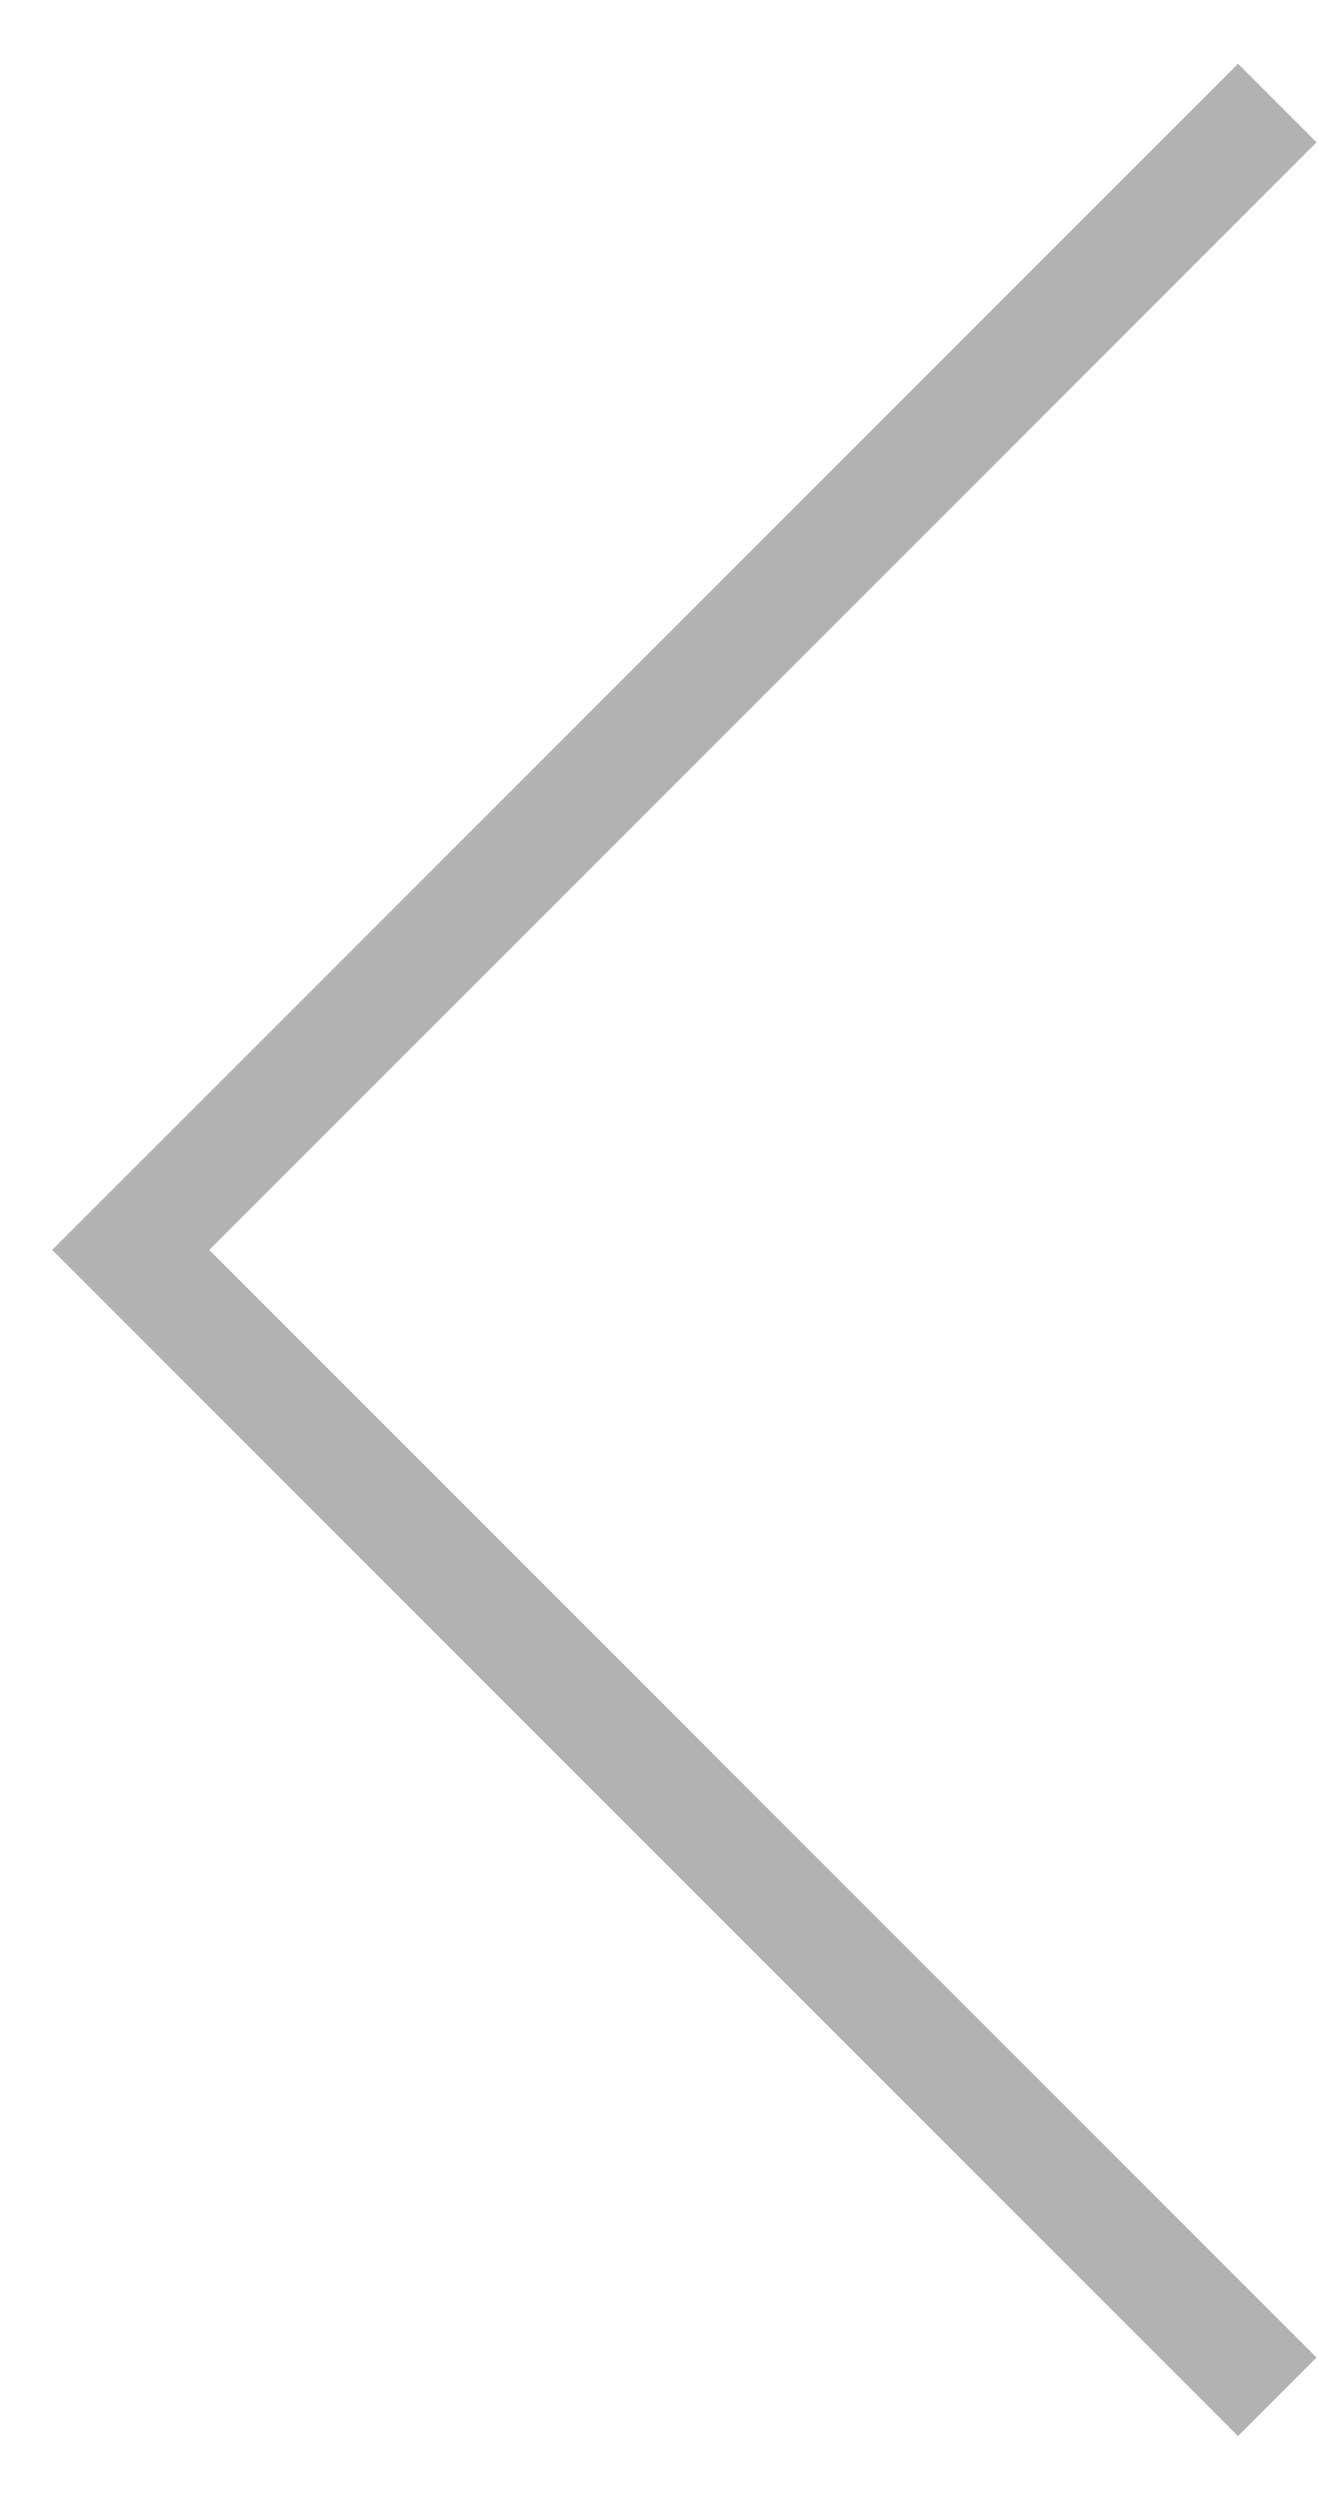
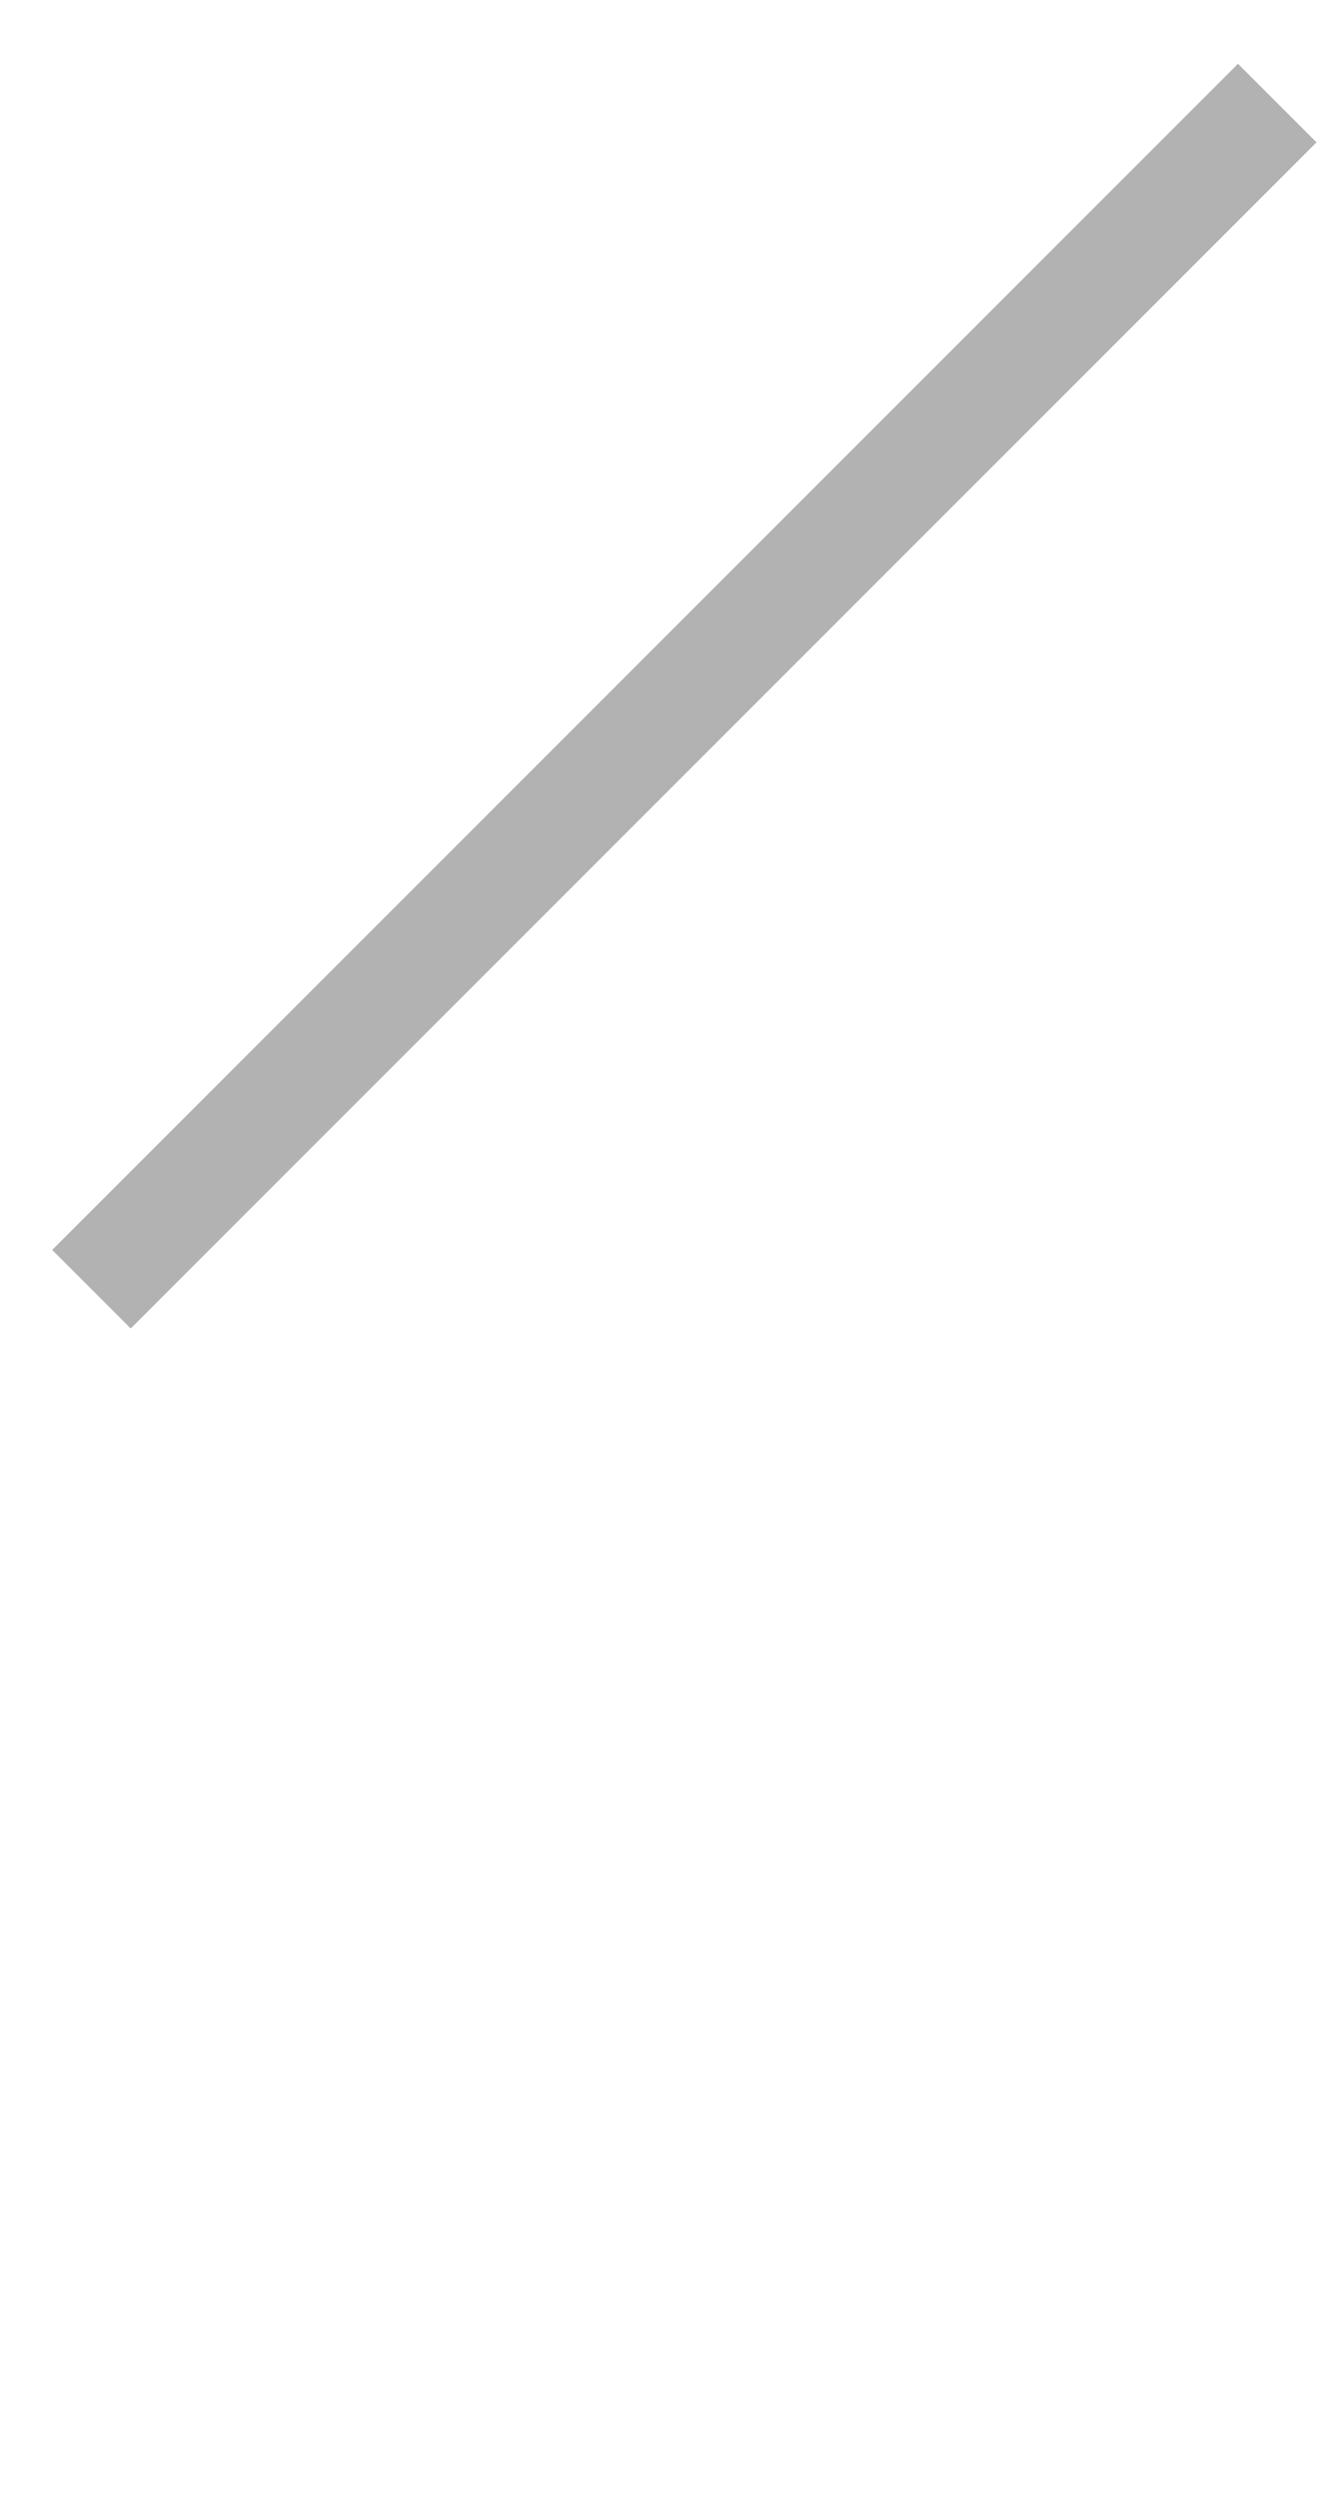
<svg xmlns="http://www.w3.org/2000/svg" width="19" height="36" viewBox="0 0 19 36">
  <title>Line</title>
-   <path d="M17.833 2.05L1.883 18l15.95 15.95" stroke-width="1.6" stroke="#B2B2B2" fill="none" fill-rule="evenodd" stroke-linecap="square" />
+   <path d="M17.833 2.05L1.883 18" stroke-width="1.6" stroke="#B2B2B2" fill="none" fill-rule="evenodd" stroke-linecap="square" />
</svg>